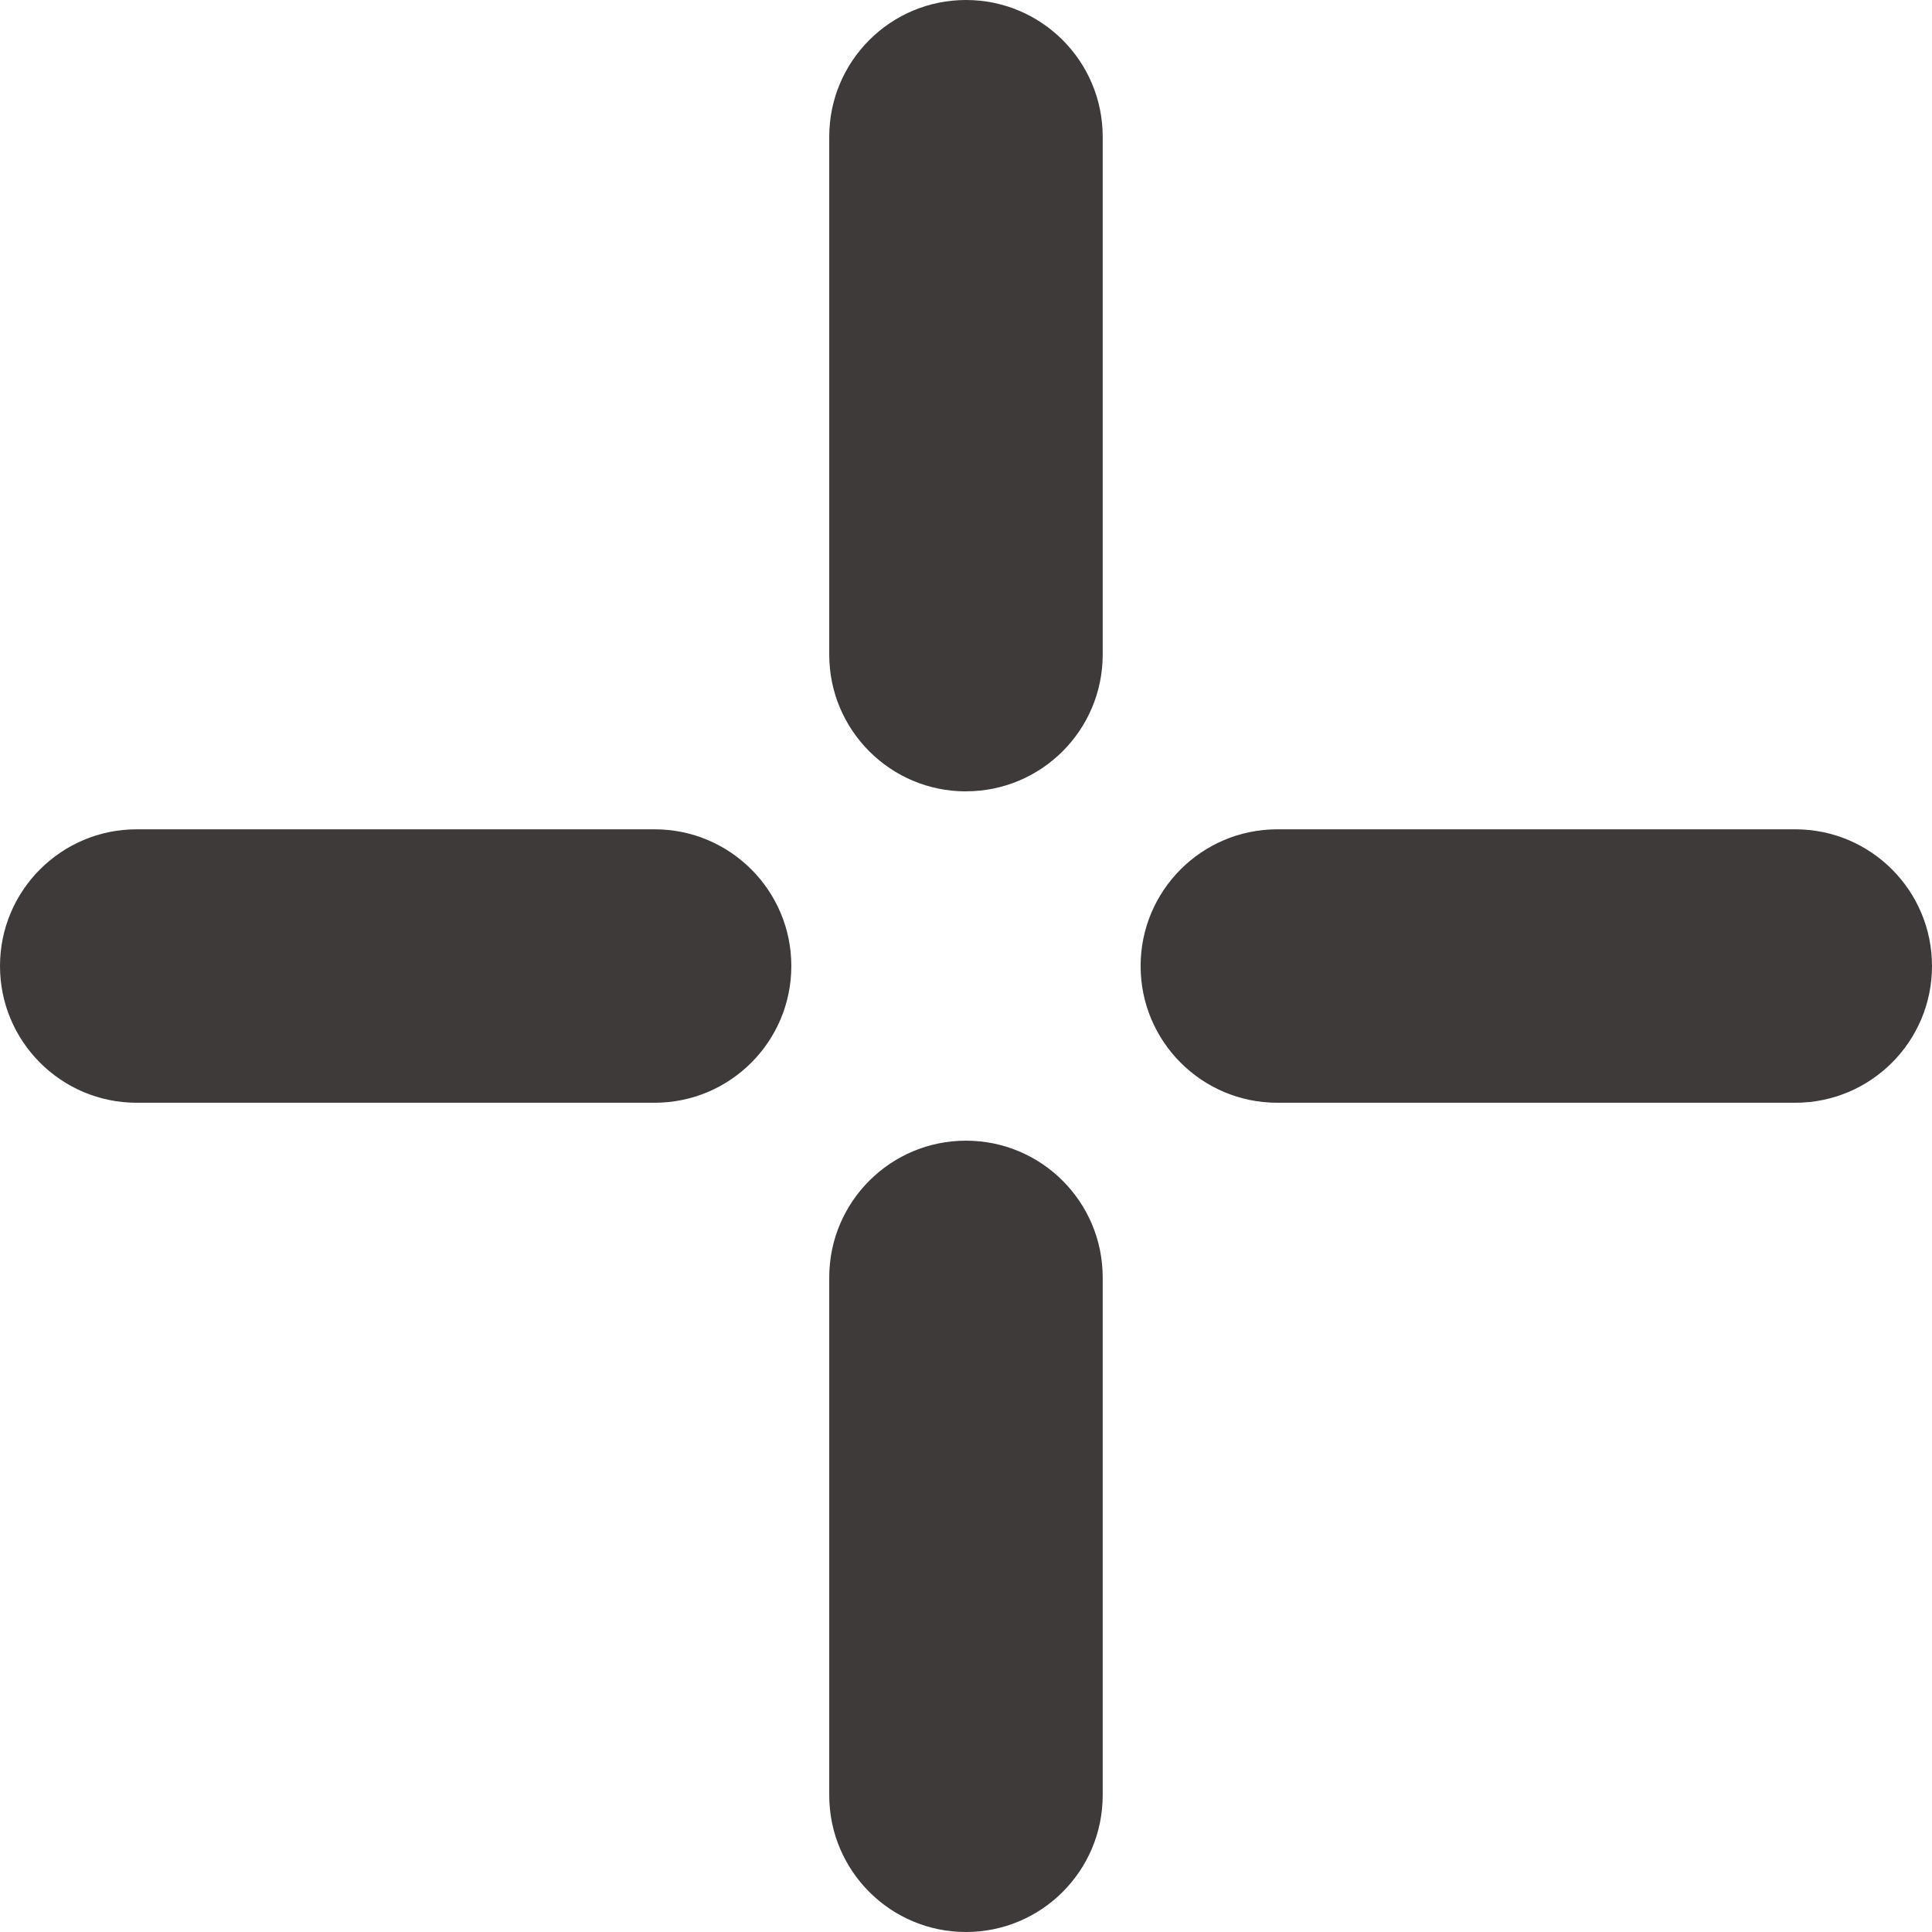
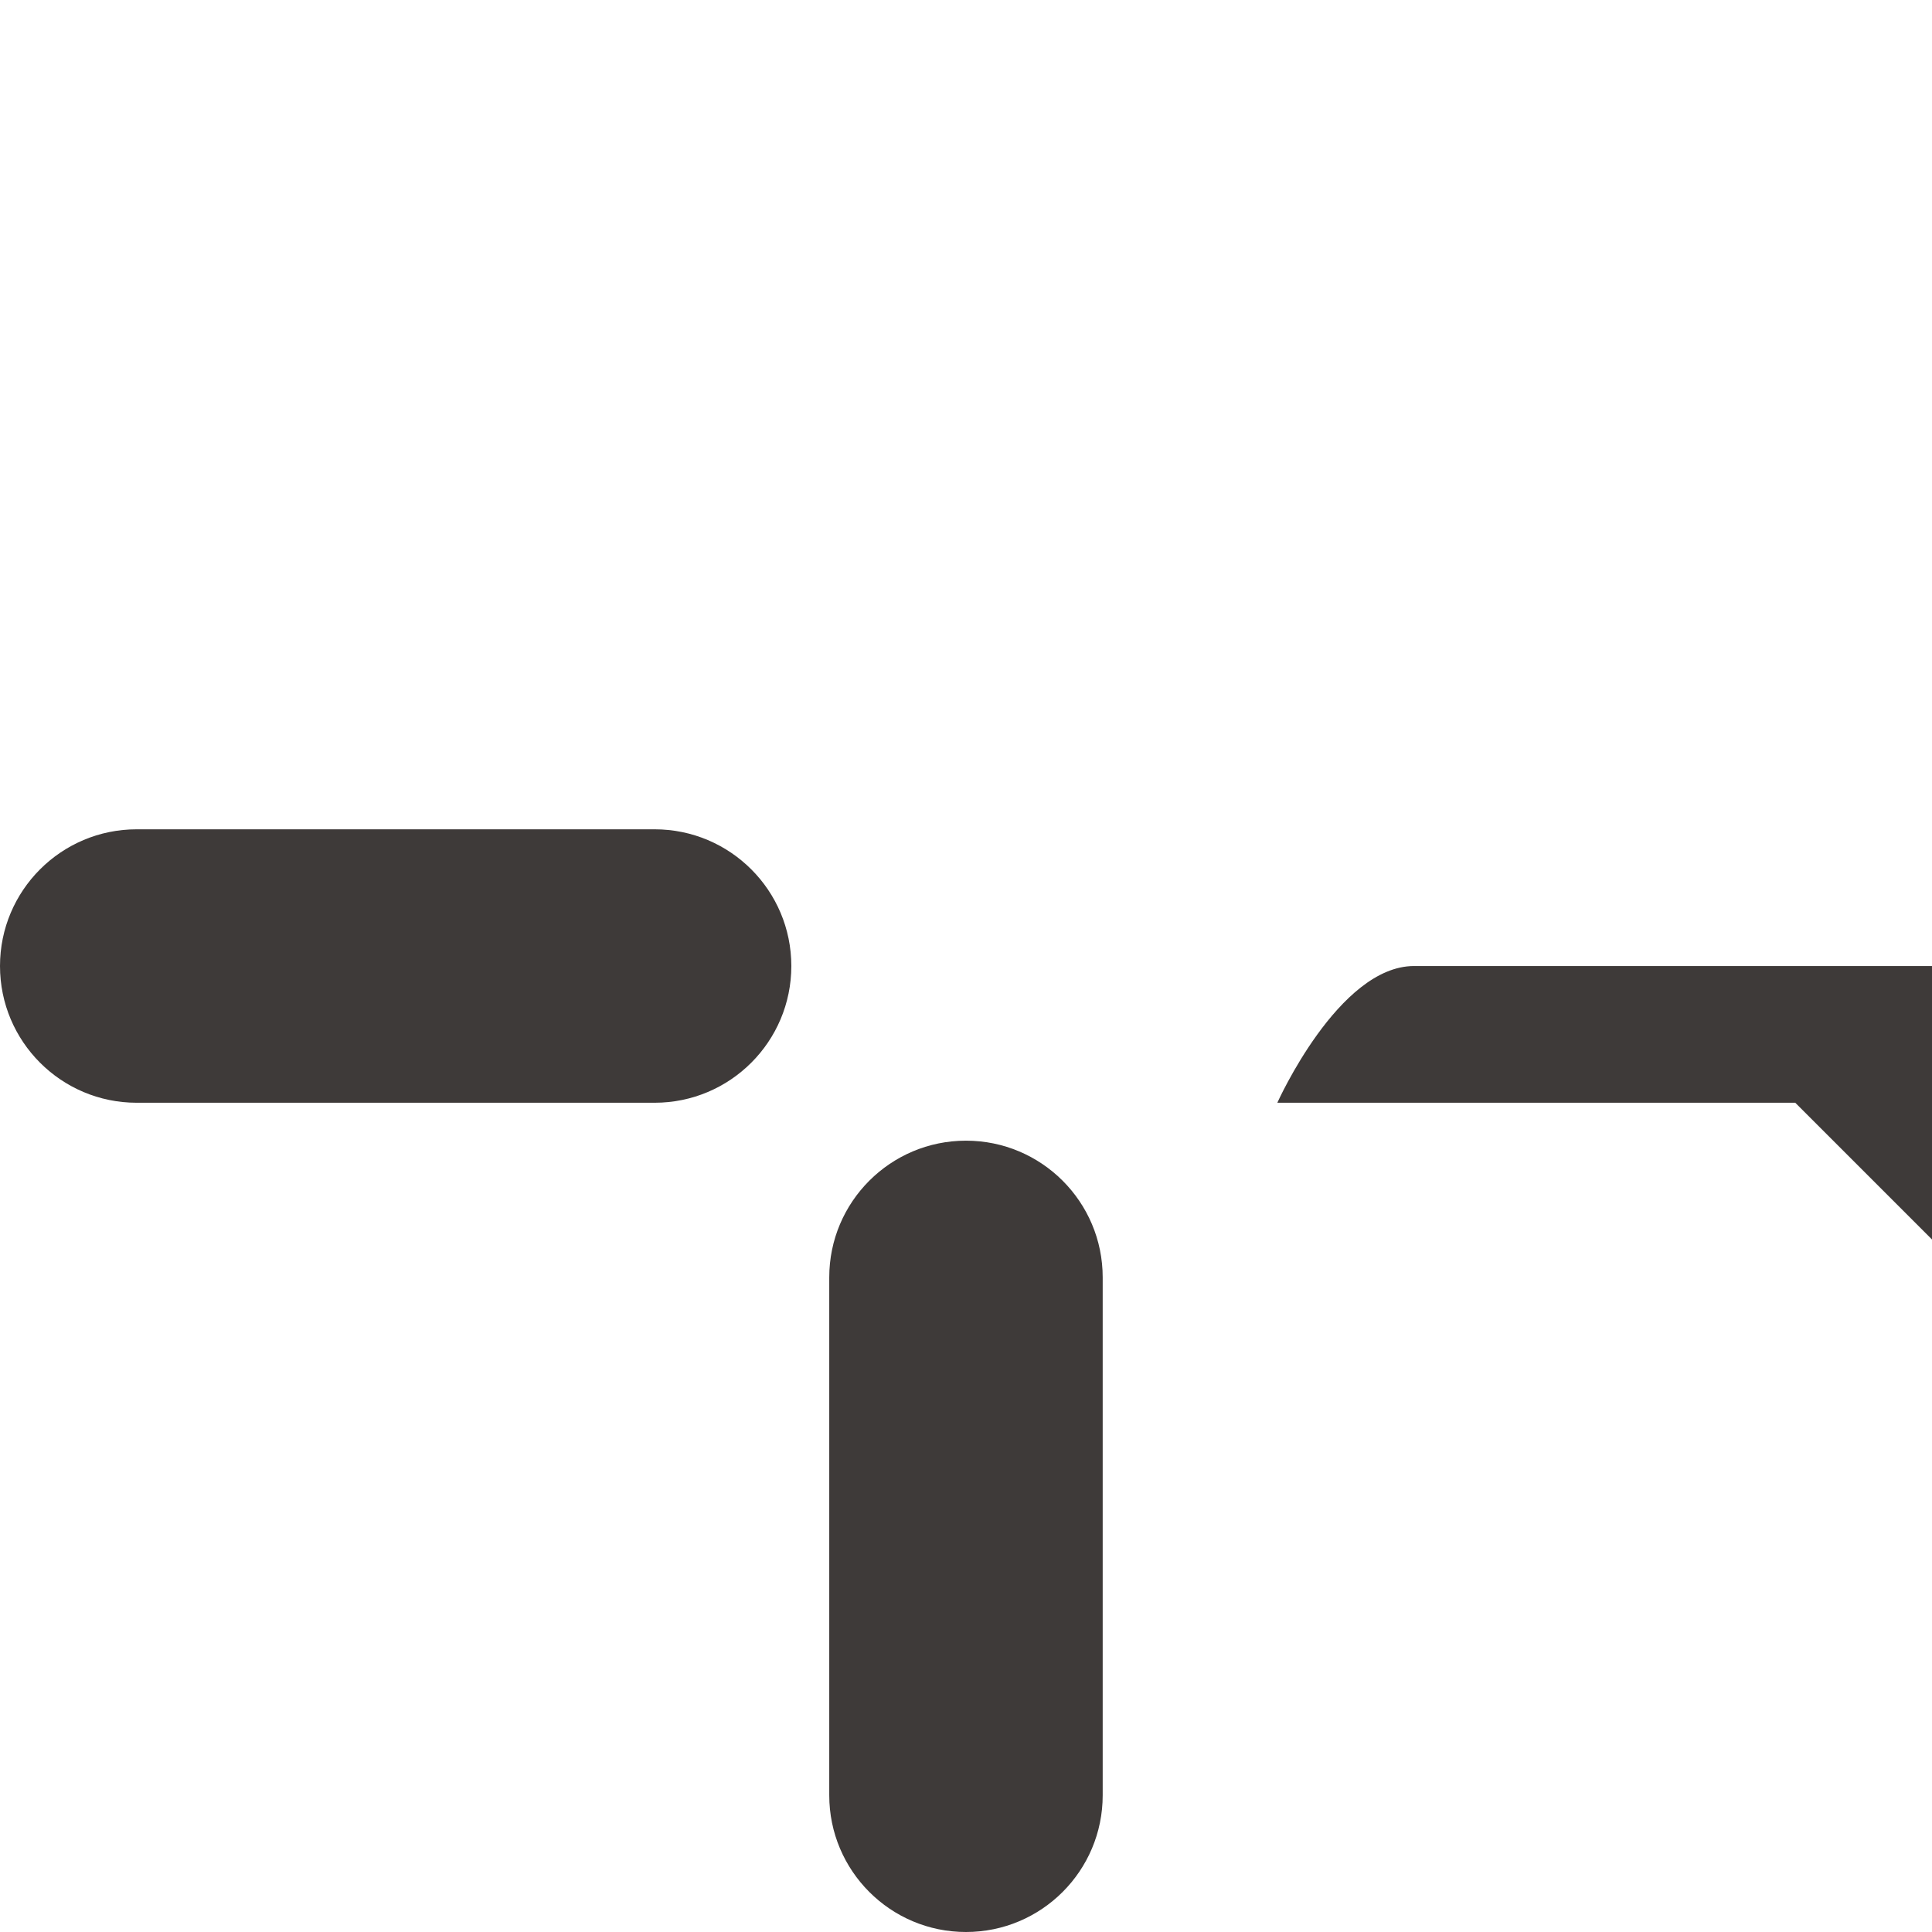
<svg xmlns="http://www.w3.org/2000/svg" id="_レイヤー_2" data-name="レイヤー_2" viewBox="0 0 33.773 33.773">
  <defs>
    <style>
      .cls-1 {
        fill: #3e3a39;
      }
    </style>
  </defs>
  <g id="_画面2" data-name="画面2">
    <g>
      <path class="cls-1" d="M16.886,33.773c-1.32,0-2.39-1.07-2.39-2.39v-9.053c0-1.32,1.07-2.39,2.39-2.39s2.39,1.07,2.39,2.39v9.053c0,1.32-1.07,2.39-2.39,2.39Z" />
-       <path class="cls-1" d="M16.886,13.834c-1.32,0-2.39-1.07-2.39-2.39V2.39c0-1.32,1.07-2.39,2.39-2.39s2.39,1.07,2.39,2.39v9.053c0,1.32-1.07,2.39-2.39,2.39Z" />
      <path class="cls-1" d="M11.444,19.277H2.39c-1.32,0-2.39-1.07-2.39-2.39s1.07-2.39,2.39-2.39h9.053c1.32,0,2.39,1.07,2.39,2.39s-1.07,2.39-2.39,2.39Z" />
-       <path class="cls-1" d="M31.383,19.277h-9.054c-1.32,0-2.39-1.07-2.39-2.39s1.07-2.39,2.39-2.39h9.054c1.32,0,2.39,1.07,2.39,2.39s-1.07,2.39-2.39,2.39Z" />
+       <path class="cls-1" d="M31.383,19.277h-9.054s1.07-2.39,2.39-2.39h9.054c1.32,0,2.39,1.07,2.39,2.39s-1.07,2.39-2.39,2.39Z" />
    </g>
  </g>
</svg>